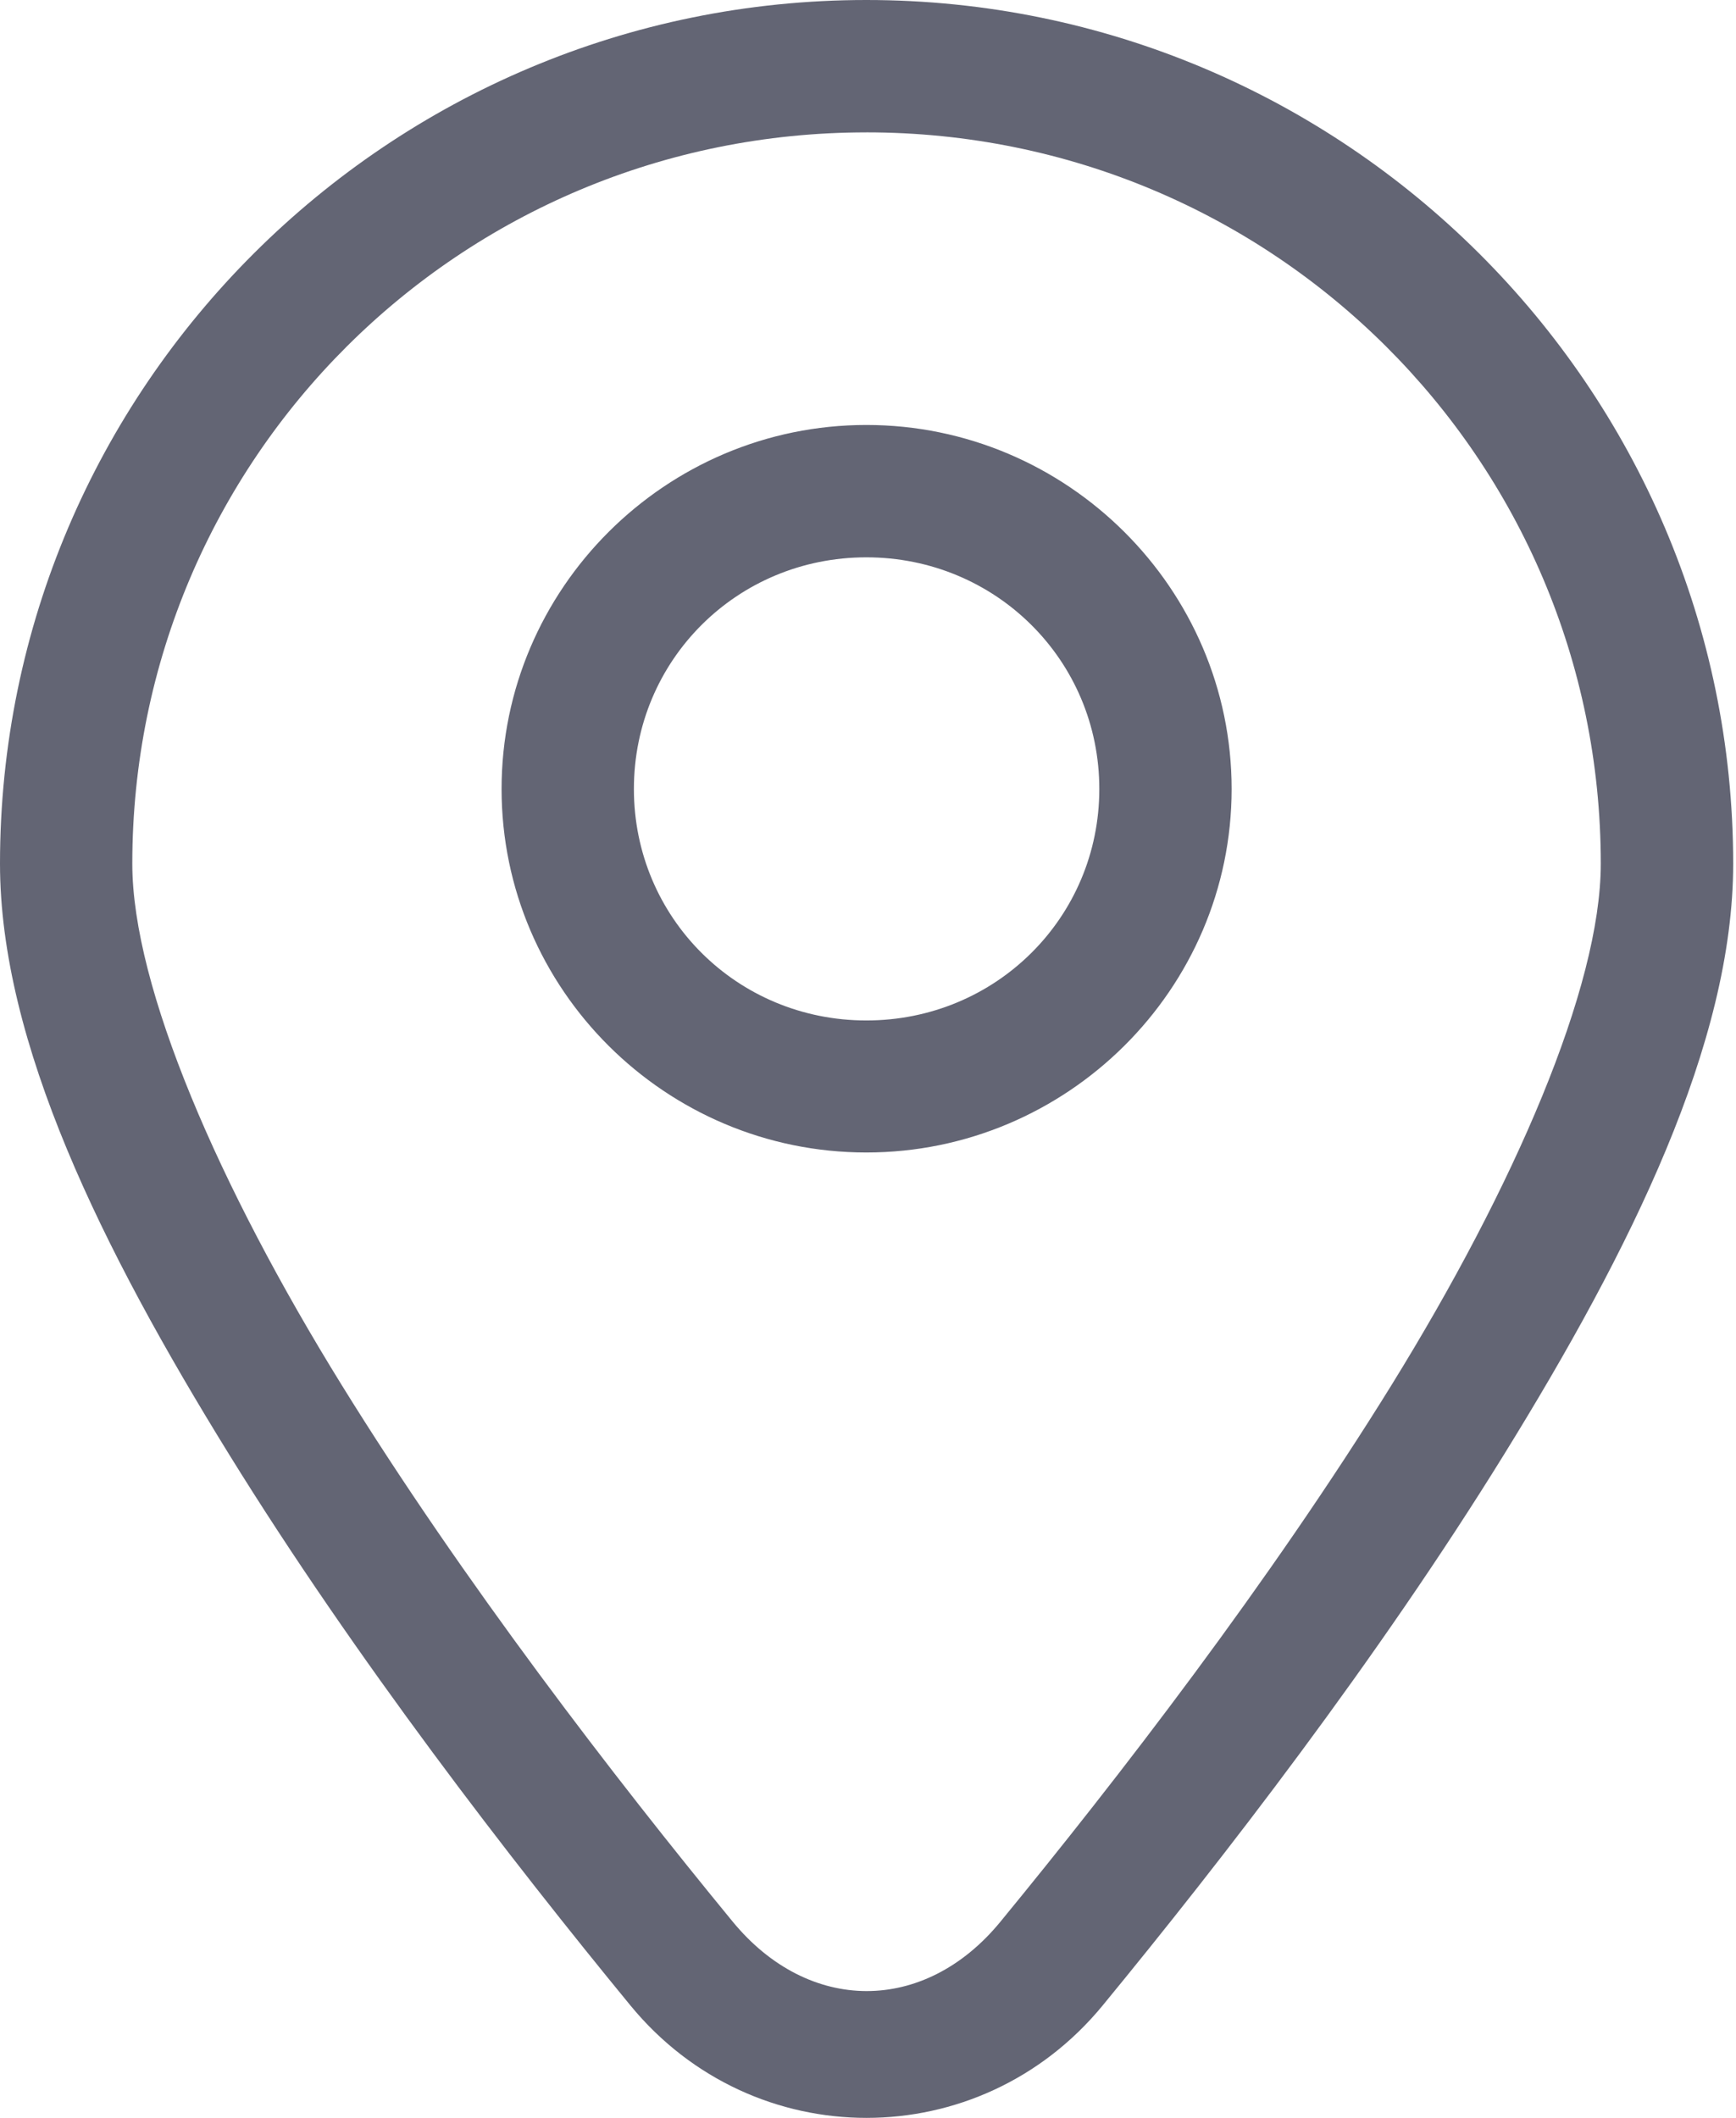
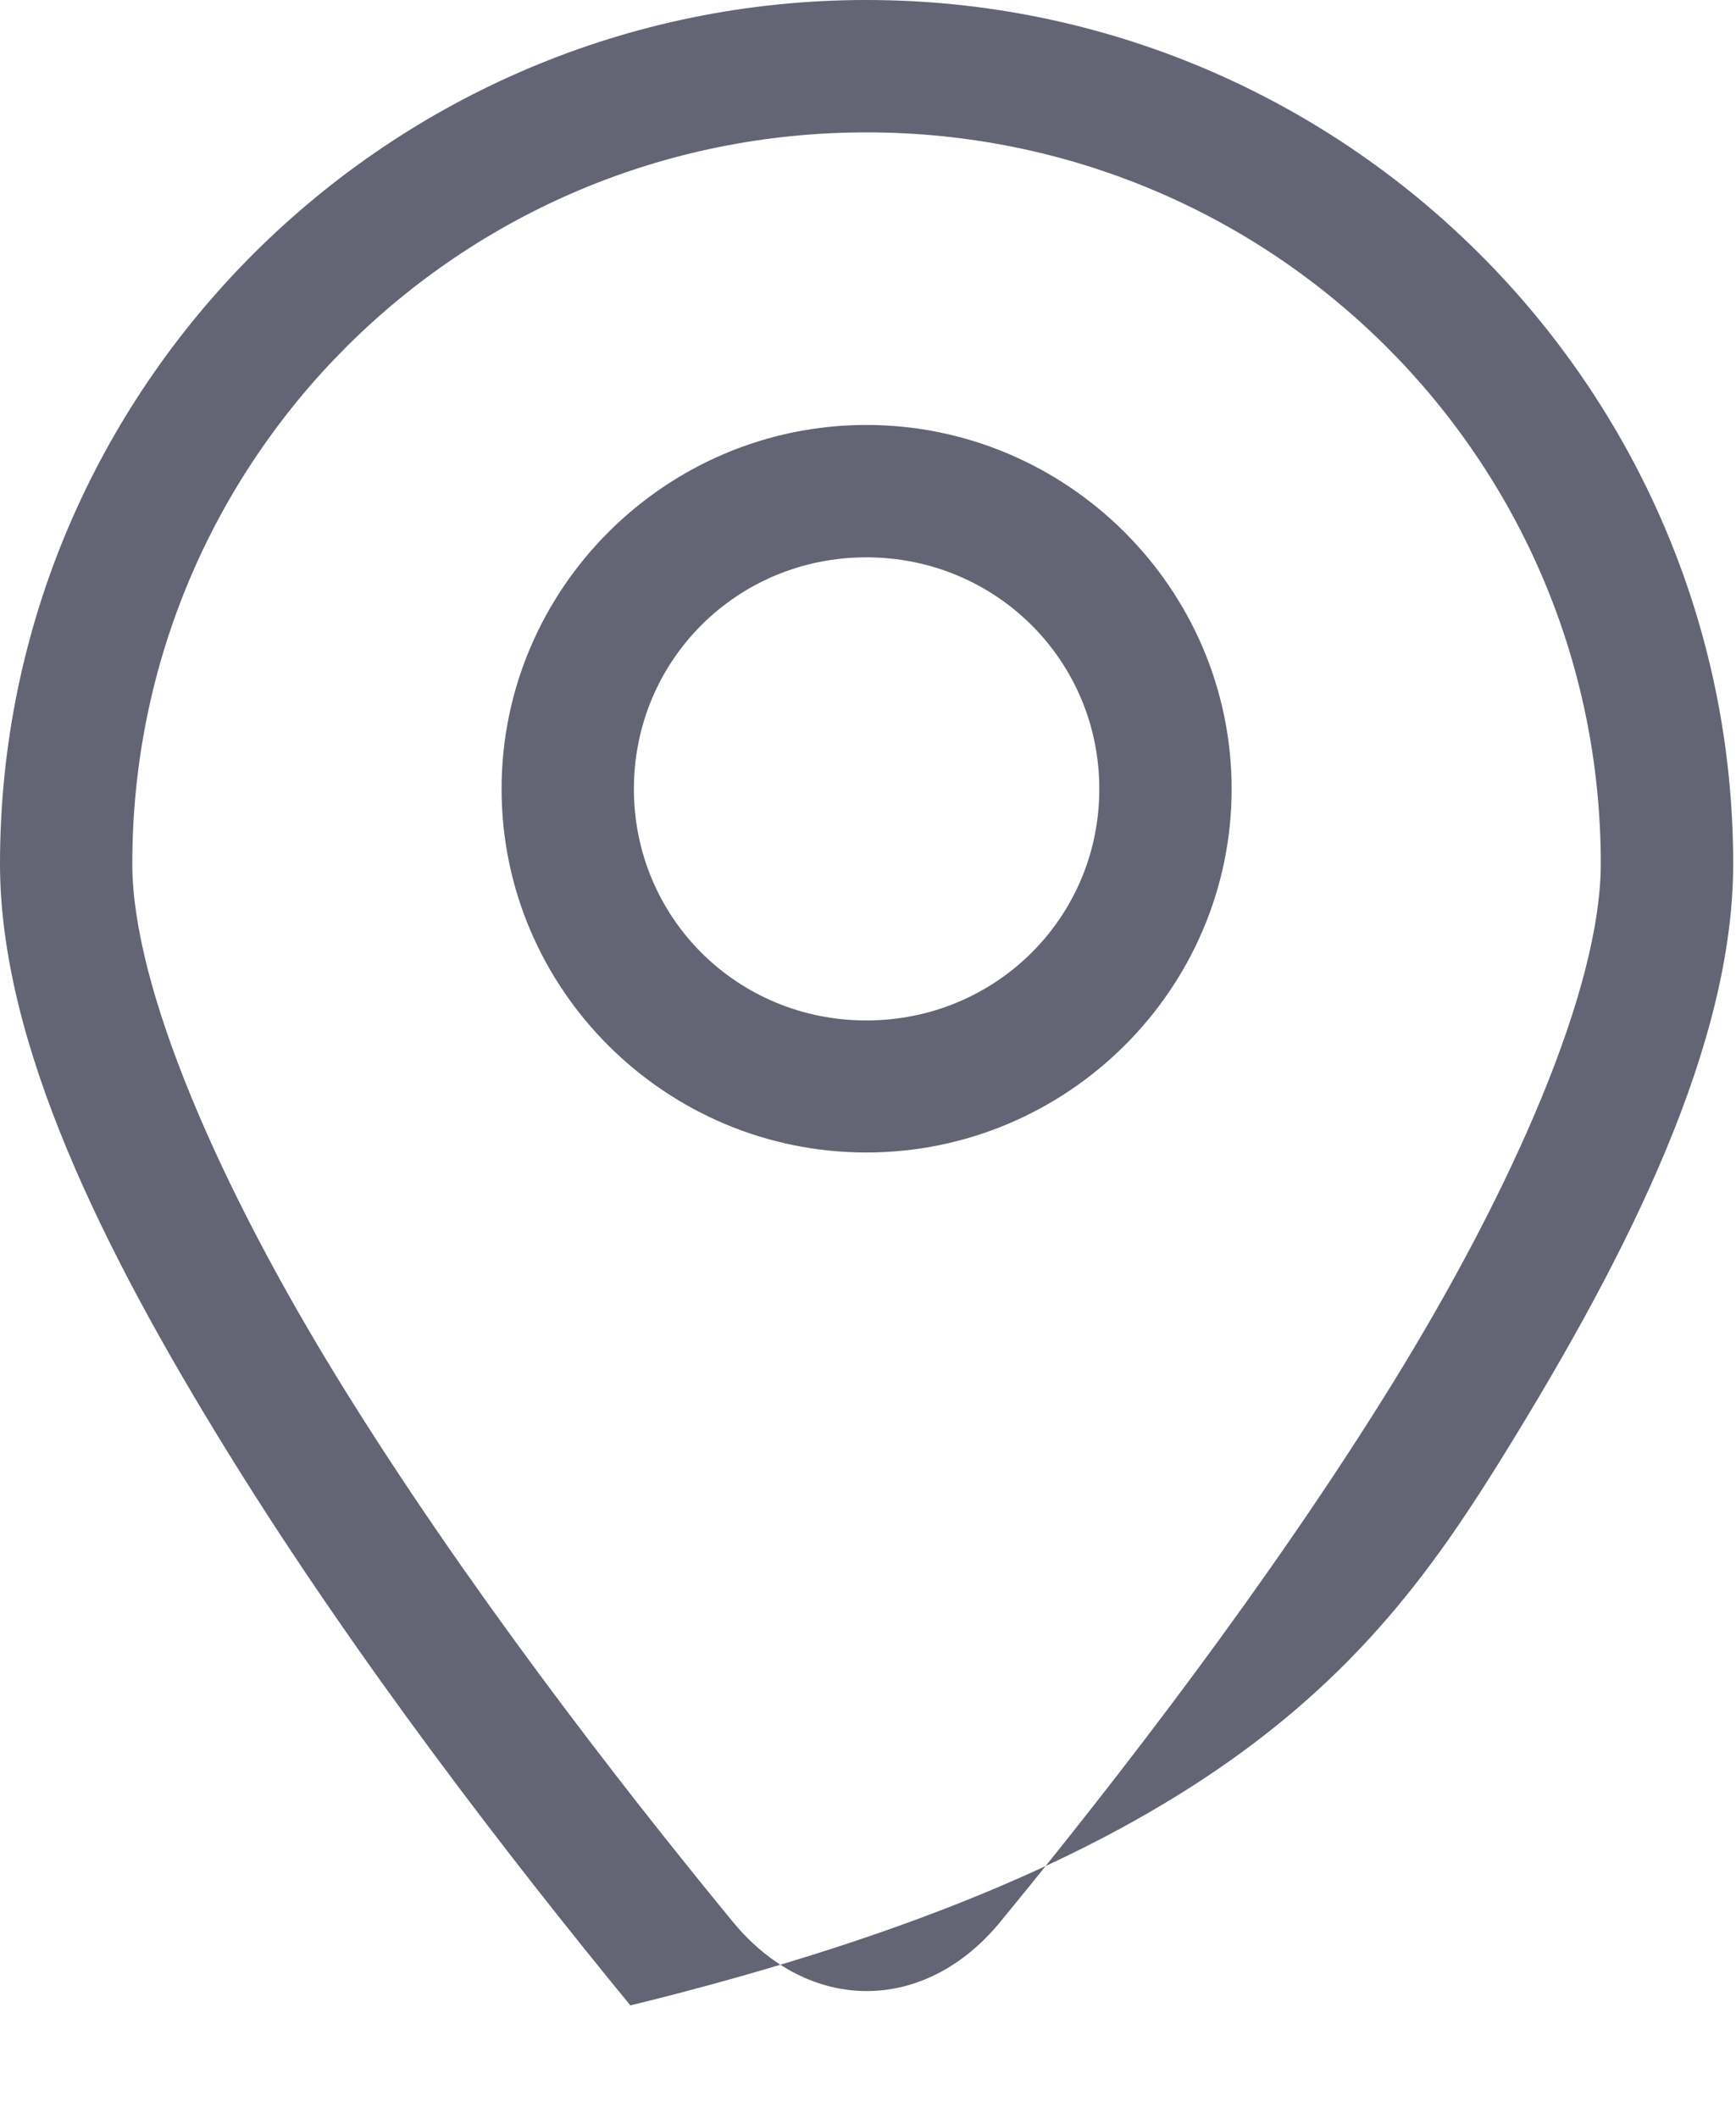
<svg xmlns="http://www.w3.org/2000/svg" width="82" height="100" viewBox="0 0 82 100" fill="none">
-   <path d="M40.922 0C18.36 0 0 18.289 0 40.781C0 49.238 4.828 58.984 10.82 68.672C16.812 78.359 24.14 87.828 29.777 94.692C35.593 101.774 46.269 101.77 52.086 94.692C57.723 87.833 65.055 78.364 71.047 68.672C77.039 58.984 81.867 49.242 81.867 40.781C81.867 18.289 63.484 0 40.922 0ZM40.922 6.25C60.121 6.25 75.613 21.684 75.613 40.781C75.613 46.633 71.496 56.07 65.746 65.371C59.996 74.668 52.777 84.016 47.246 90.75C43.66 95.113 38.191 95.098 34.601 90.727C29.066 83.992 21.874 74.668 16.124 65.372C10.374 56.076 6.249 46.634 6.249 40.782C6.249 21.684 21.722 6.251 40.921 6.251L40.922 6.25ZM40.922 20.066C31.445 20.066 23.692 27.793 23.692 37.254C23.692 46.715 31.442 54.418 40.922 54.418C50.399 54.418 58.176 46.715 58.176 37.254C58.176 27.793 50.399 20.066 40.922 20.066ZM40.922 26.316C47.035 26.316 51.926 31.183 51.926 37.254C51.926 43.324 47.035 48.184 40.922 48.184C34.809 48.184 29.942 43.321 29.942 37.254C29.942 31.184 34.805 26.316 40.922 26.316Z" fill="#636574" />
+   <path d="M40.922 0C18.36 0 0 18.289 0 40.781C0 49.238 4.828 58.984 10.82 68.672C16.812 78.359 24.14 87.828 29.777 94.692C57.723 87.833 65.055 78.364 71.047 68.672C77.039 58.984 81.867 49.242 81.867 40.781C81.867 18.289 63.484 0 40.922 0ZM40.922 6.25C60.121 6.25 75.613 21.684 75.613 40.781C75.613 46.633 71.496 56.07 65.746 65.371C59.996 74.668 52.777 84.016 47.246 90.75C43.66 95.113 38.191 95.098 34.601 90.727C29.066 83.992 21.874 74.668 16.124 65.372C10.374 56.076 6.249 46.634 6.249 40.782C6.249 21.684 21.722 6.251 40.921 6.251L40.922 6.25ZM40.922 20.066C31.445 20.066 23.692 27.793 23.692 37.254C23.692 46.715 31.442 54.418 40.922 54.418C50.399 54.418 58.176 46.715 58.176 37.254C58.176 27.793 50.399 20.066 40.922 20.066ZM40.922 26.316C47.035 26.316 51.926 31.183 51.926 37.254C51.926 43.324 47.035 48.184 40.922 48.184C34.809 48.184 29.942 43.321 29.942 37.254C29.942 31.184 34.805 26.316 40.922 26.316Z" fill="#636574" />
</svg>